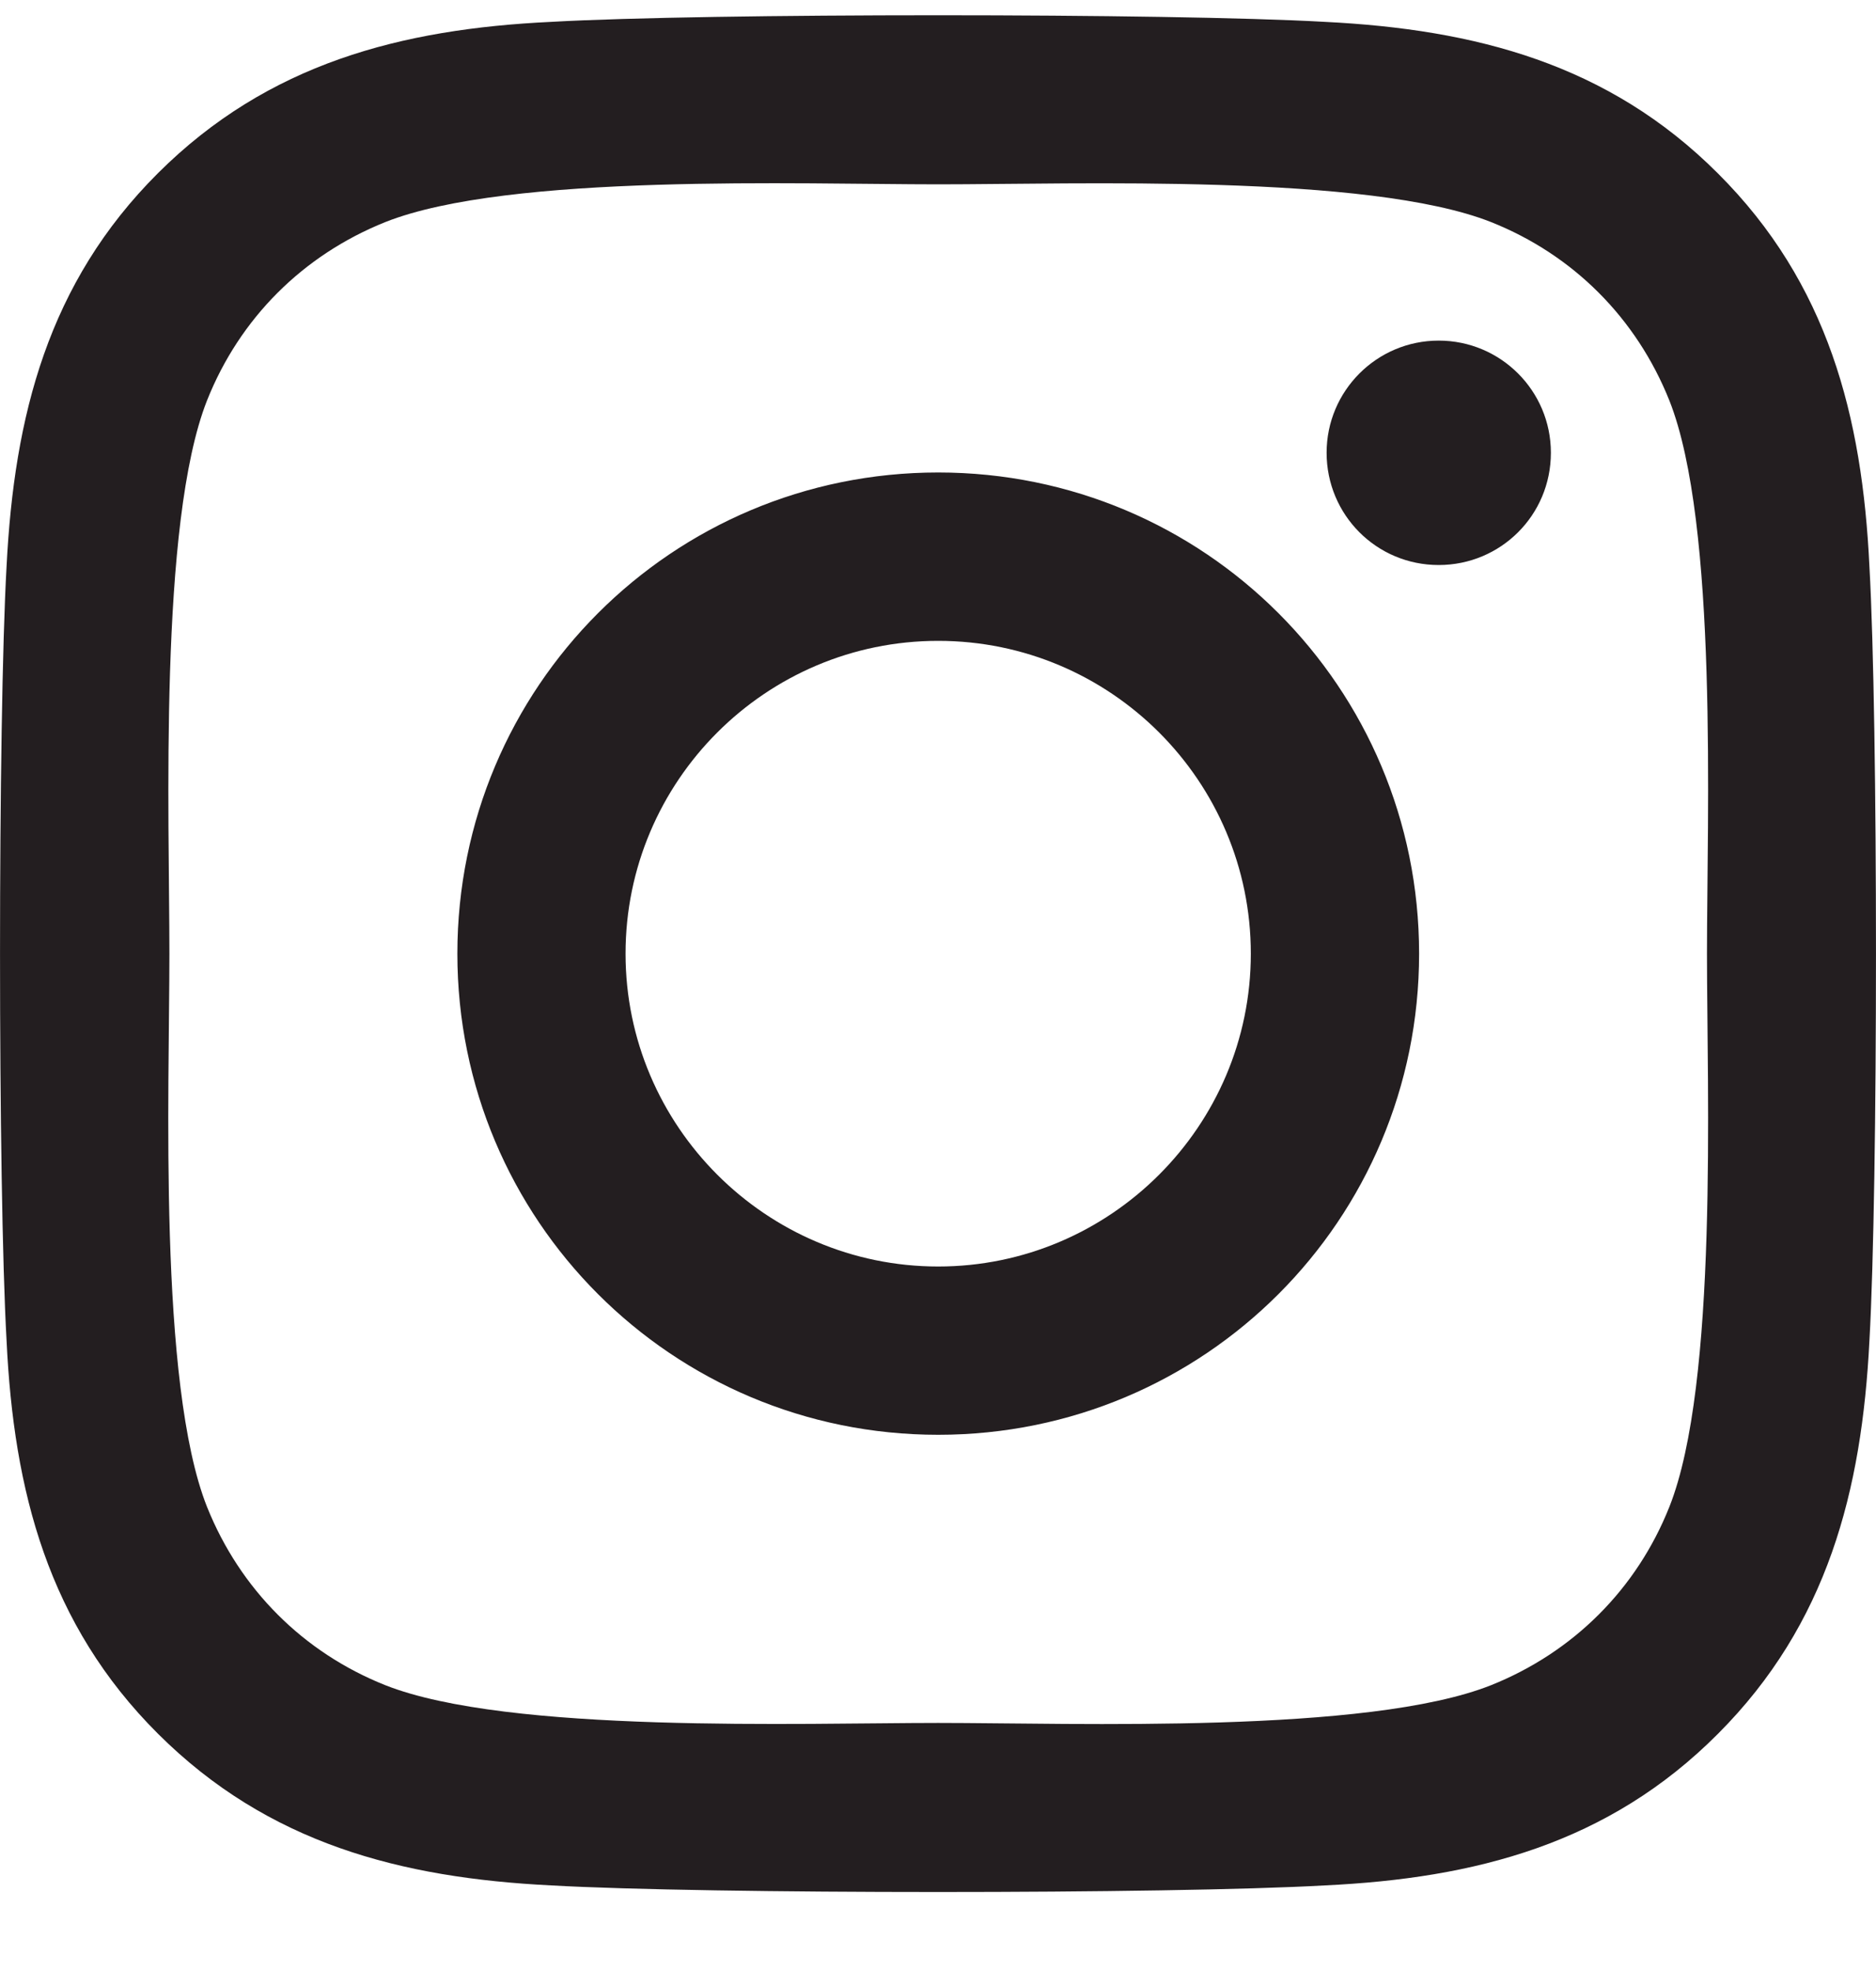
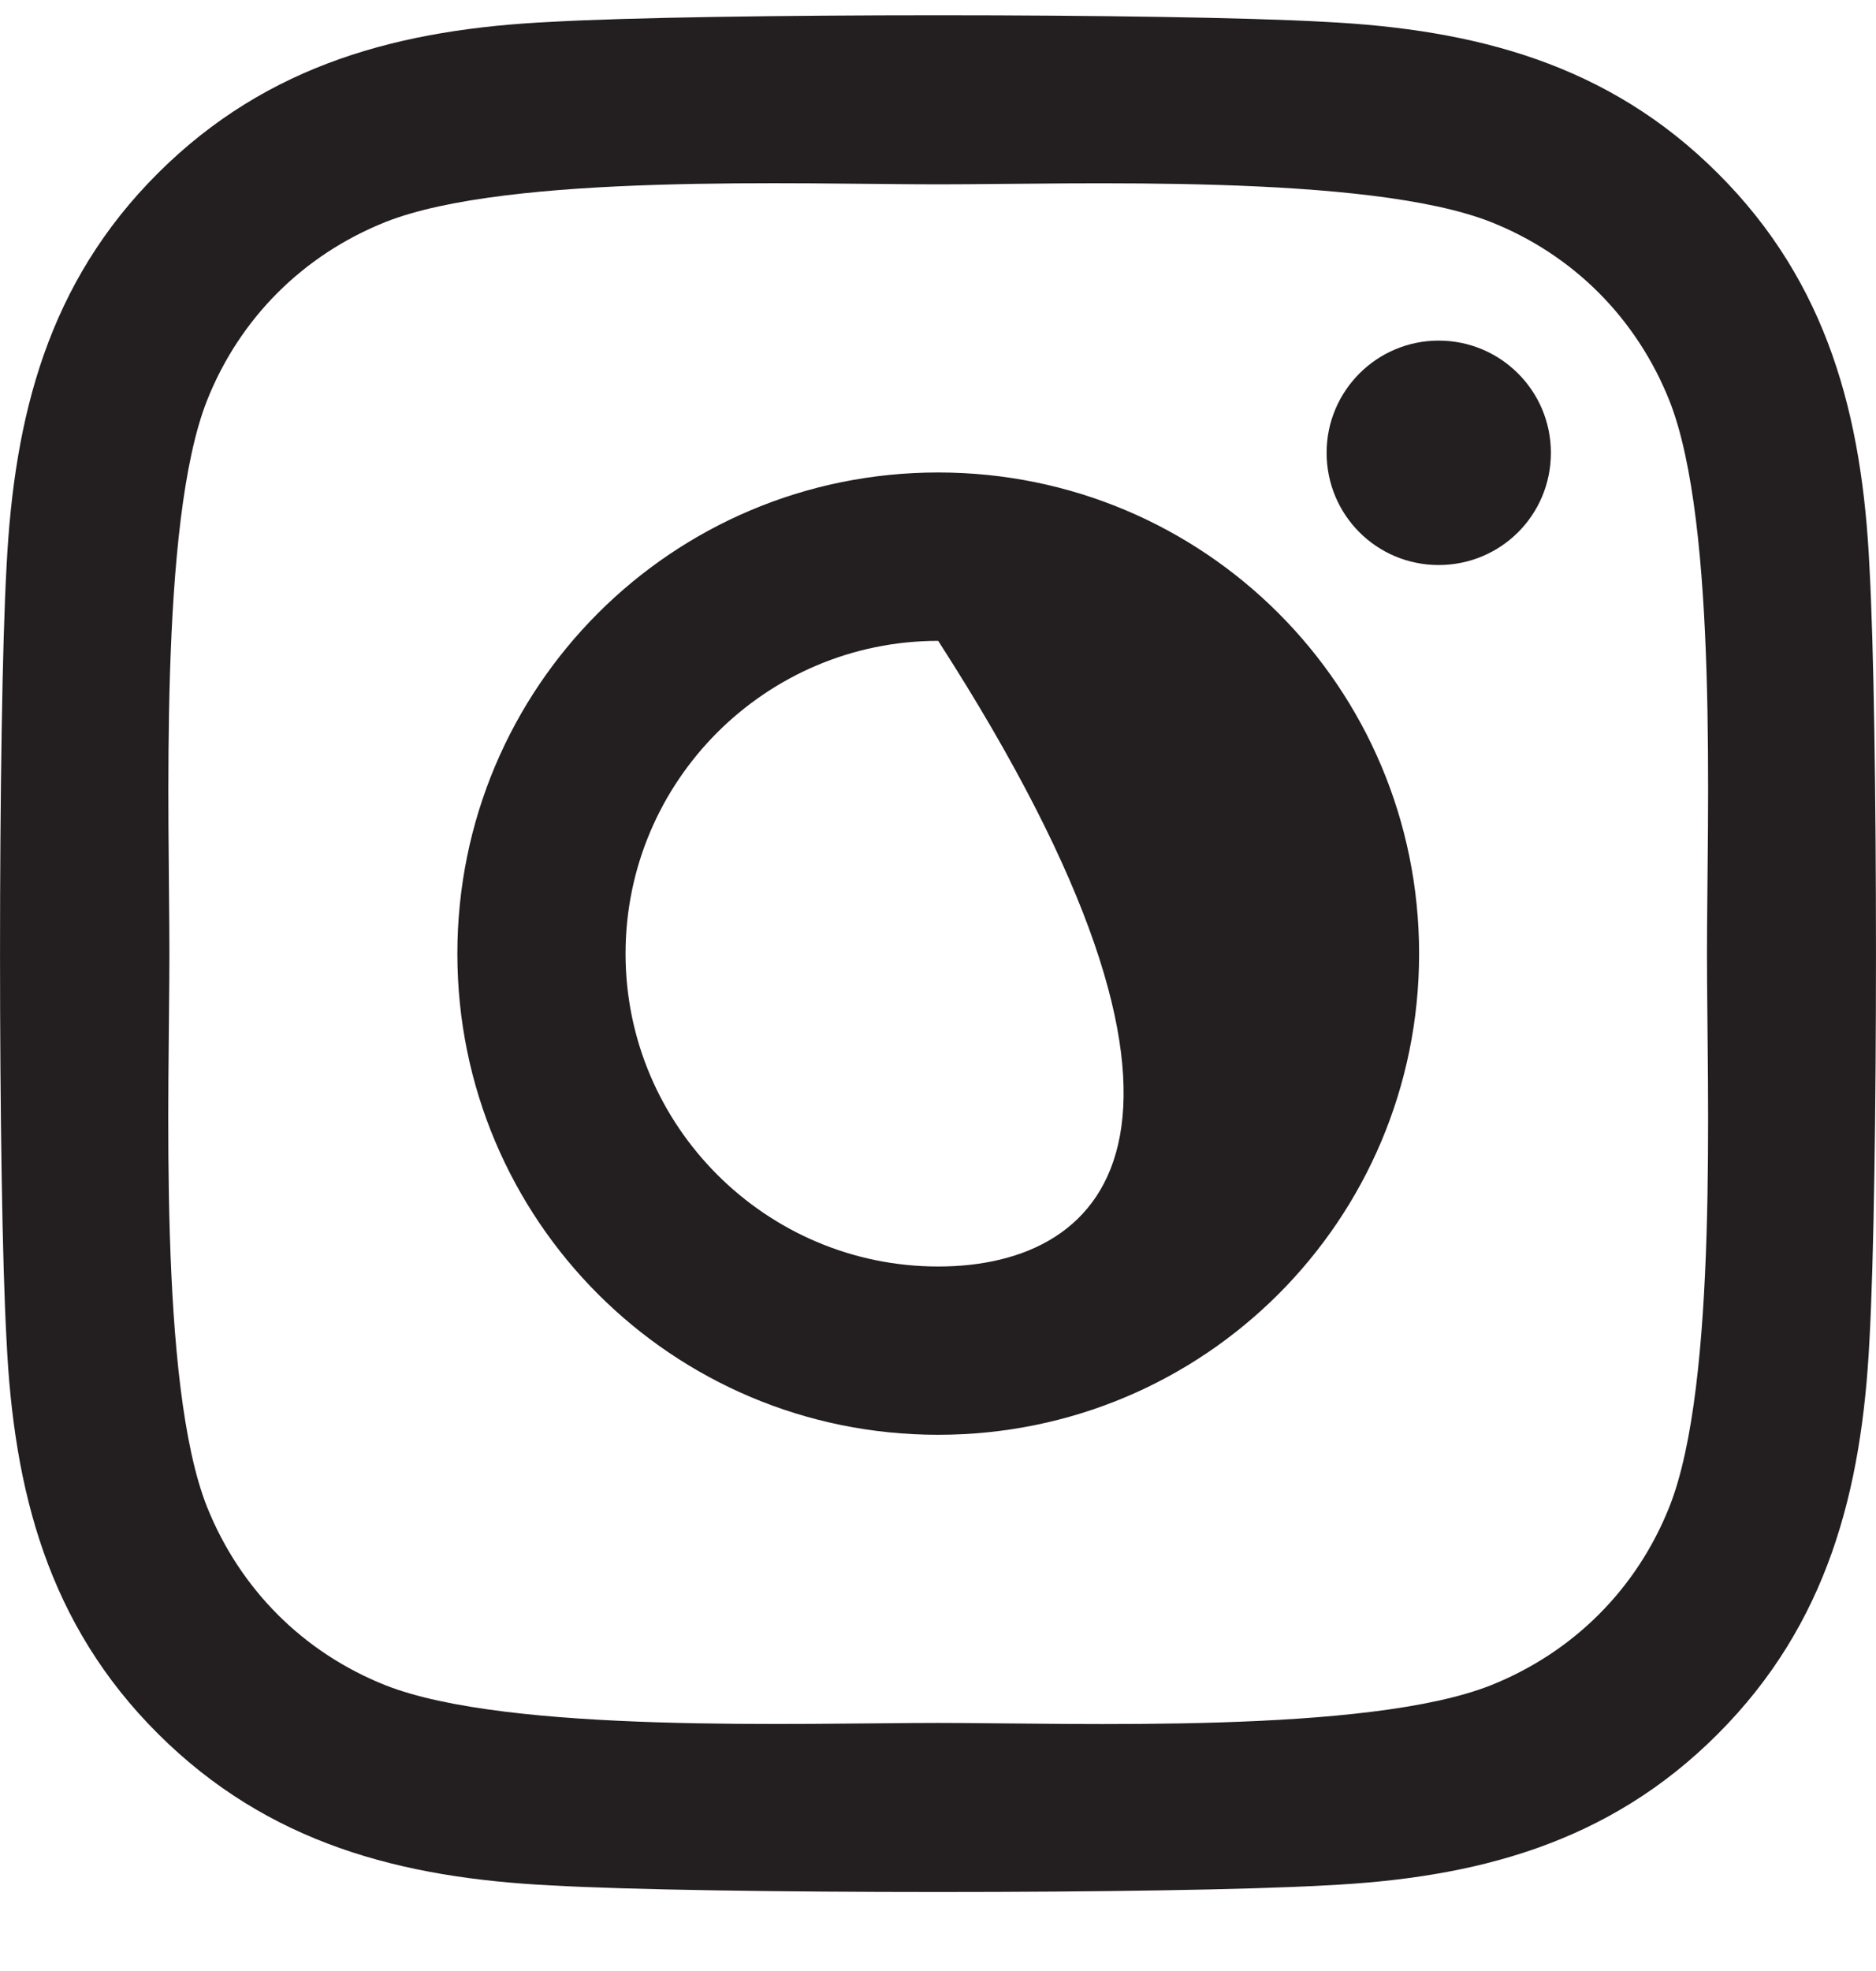
<svg xmlns="http://www.w3.org/2000/svg" width="20" height="21" viewBox="0 0 20 21" fill="none">
-   <path id="Vector" d="M10.002 5.034C7.165 5.034 4.876 7.323 4.876 10.161C4.876 12.998 7.165 15.287 10.002 15.287C12.84 15.287 15.129 12.998 15.129 10.161C15.129 7.323 12.84 5.034 10.002 5.034ZM10.002 13.494C8.168 13.494 6.669 11.999 6.669 10.161C6.669 8.322 8.164 6.828 10.002 6.828C11.841 6.828 13.335 8.322 13.335 10.161C13.335 11.999 11.836 13.494 10.002 13.494ZM16.534 4.824C16.534 5.489 15.999 6.02 15.338 6.02C14.674 6.02 14.143 5.485 14.143 4.824C14.143 4.164 14.678 3.629 15.338 3.629C15.999 3.629 16.534 4.164 16.534 4.824ZM19.93 6.038C19.854 4.436 19.488 3.017 18.315 1.848C17.146 0.679 15.727 0.313 14.125 0.233C12.474 0.139 7.526 0.139 5.875 0.233C4.278 0.309 2.859 0.675 1.685 1.844C0.512 3.013 0.151 4.432 0.07 6.034C-0.023 7.684 -0.023 12.633 0.07 14.283C0.146 15.885 0.512 17.304 1.685 18.473C2.859 19.642 4.273 20.008 5.875 20.088C7.526 20.182 12.474 20.182 14.125 20.088C15.727 20.012 17.146 19.646 18.315 18.473C19.483 17.304 19.849 15.885 19.93 14.283C20.023 12.633 20.023 7.689 19.93 6.038ZM17.797 16.055C17.449 16.929 16.775 17.603 15.896 17.955C14.58 18.477 11.457 18.357 10.002 18.357C8.548 18.357 5.42 18.473 4.108 17.955C3.234 17.607 2.56 16.934 2.207 16.055C1.685 14.739 1.806 11.615 1.806 10.161C1.806 8.706 1.69 5.578 2.207 4.267C2.555 3.392 3.229 2.718 4.108 2.366C5.424 1.844 8.548 1.964 10.002 1.964C11.457 1.964 14.585 1.848 15.896 2.366C16.771 2.714 17.445 3.388 17.797 4.267C18.319 5.583 18.198 8.706 18.198 10.161C18.198 11.615 18.319 14.743 17.797 16.055Z" fill="#231E20" />
+   <path id="Vector" d="M10.002 5.034C7.165 5.034 4.876 7.323 4.876 10.161C4.876 12.998 7.165 15.287 10.002 15.287C12.84 15.287 15.129 12.998 15.129 10.161C15.129 7.323 12.84 5.034 10.002 5.034ZM10.002 13.494C8.168 13.494 6.669 11.999 6.669 10.161C6.669 8.322 8.164 6.828 10.002 6.828C13.335 11.999 11.836 13.494 10.002 13.494ZM16.534 4.824C16.534 5.489 15.999 6.02 15.338 6.02C14.674 6.02 14.143 5.485 14.143 4.824C14.143 4.164 14.678 3.629 15.338 3.629C15.999 3.629 16.534 4.164 16.534 4.824ZM19.93 6.038C19.854 4.436 19.488 3.017 18.315 1.848C17.146 0.679 15.727 0.313 14.125 0.233C12.474 0.139 7.526 0.139 5.875 0.233C4.278 0.309 2.859 0.675 1.685 1.844C0.512 3.013 0.151 4.432 0.07 6.034C-0.023 7.684 -0.023 12.633 0.07 14.283C0.146 15.885 0.512 17.304 1.685 18.473C2.859 19.642 4.273 20.008 5.875 20.088C7.526 20.182 12.474 20.182 14.125 20.088C15.727 20.012 17.146 19.646 18.315 18.473C19.483 17.304 19.849 15.885 19.93 14.283C20.023 12.633 20.023 7.689 19.93 6.038ZM17.797 16.055C17.449 16.929 16.775 17.603 15.896 17.955C14.58 18.477 11.457 18.357 10.002 18.357C8.548 18.357 5.42 18.473 4.108 17.955C3.234 17.607 2.56 16.934 2.207 16.055C1.685 14.739 1.806 11.615 1.806 10.161C1.806 8.706 1.69 5.578 2.207 4.267C2.555 3.392 3.229 2.718 4.108 2.366C5.424 1.844 8.548 1.964 10.002 1.964C11.457 1.964 14.585 1.848 15.896 2.366C16.771 2.714 17.445 3.388 17.797 4.267C18.319 5.583 18.198 8.706 18.198 10.161C18.198 11.615 18.319 14.743 17.797 16.055Z" fill="#231E20" />
</svg>